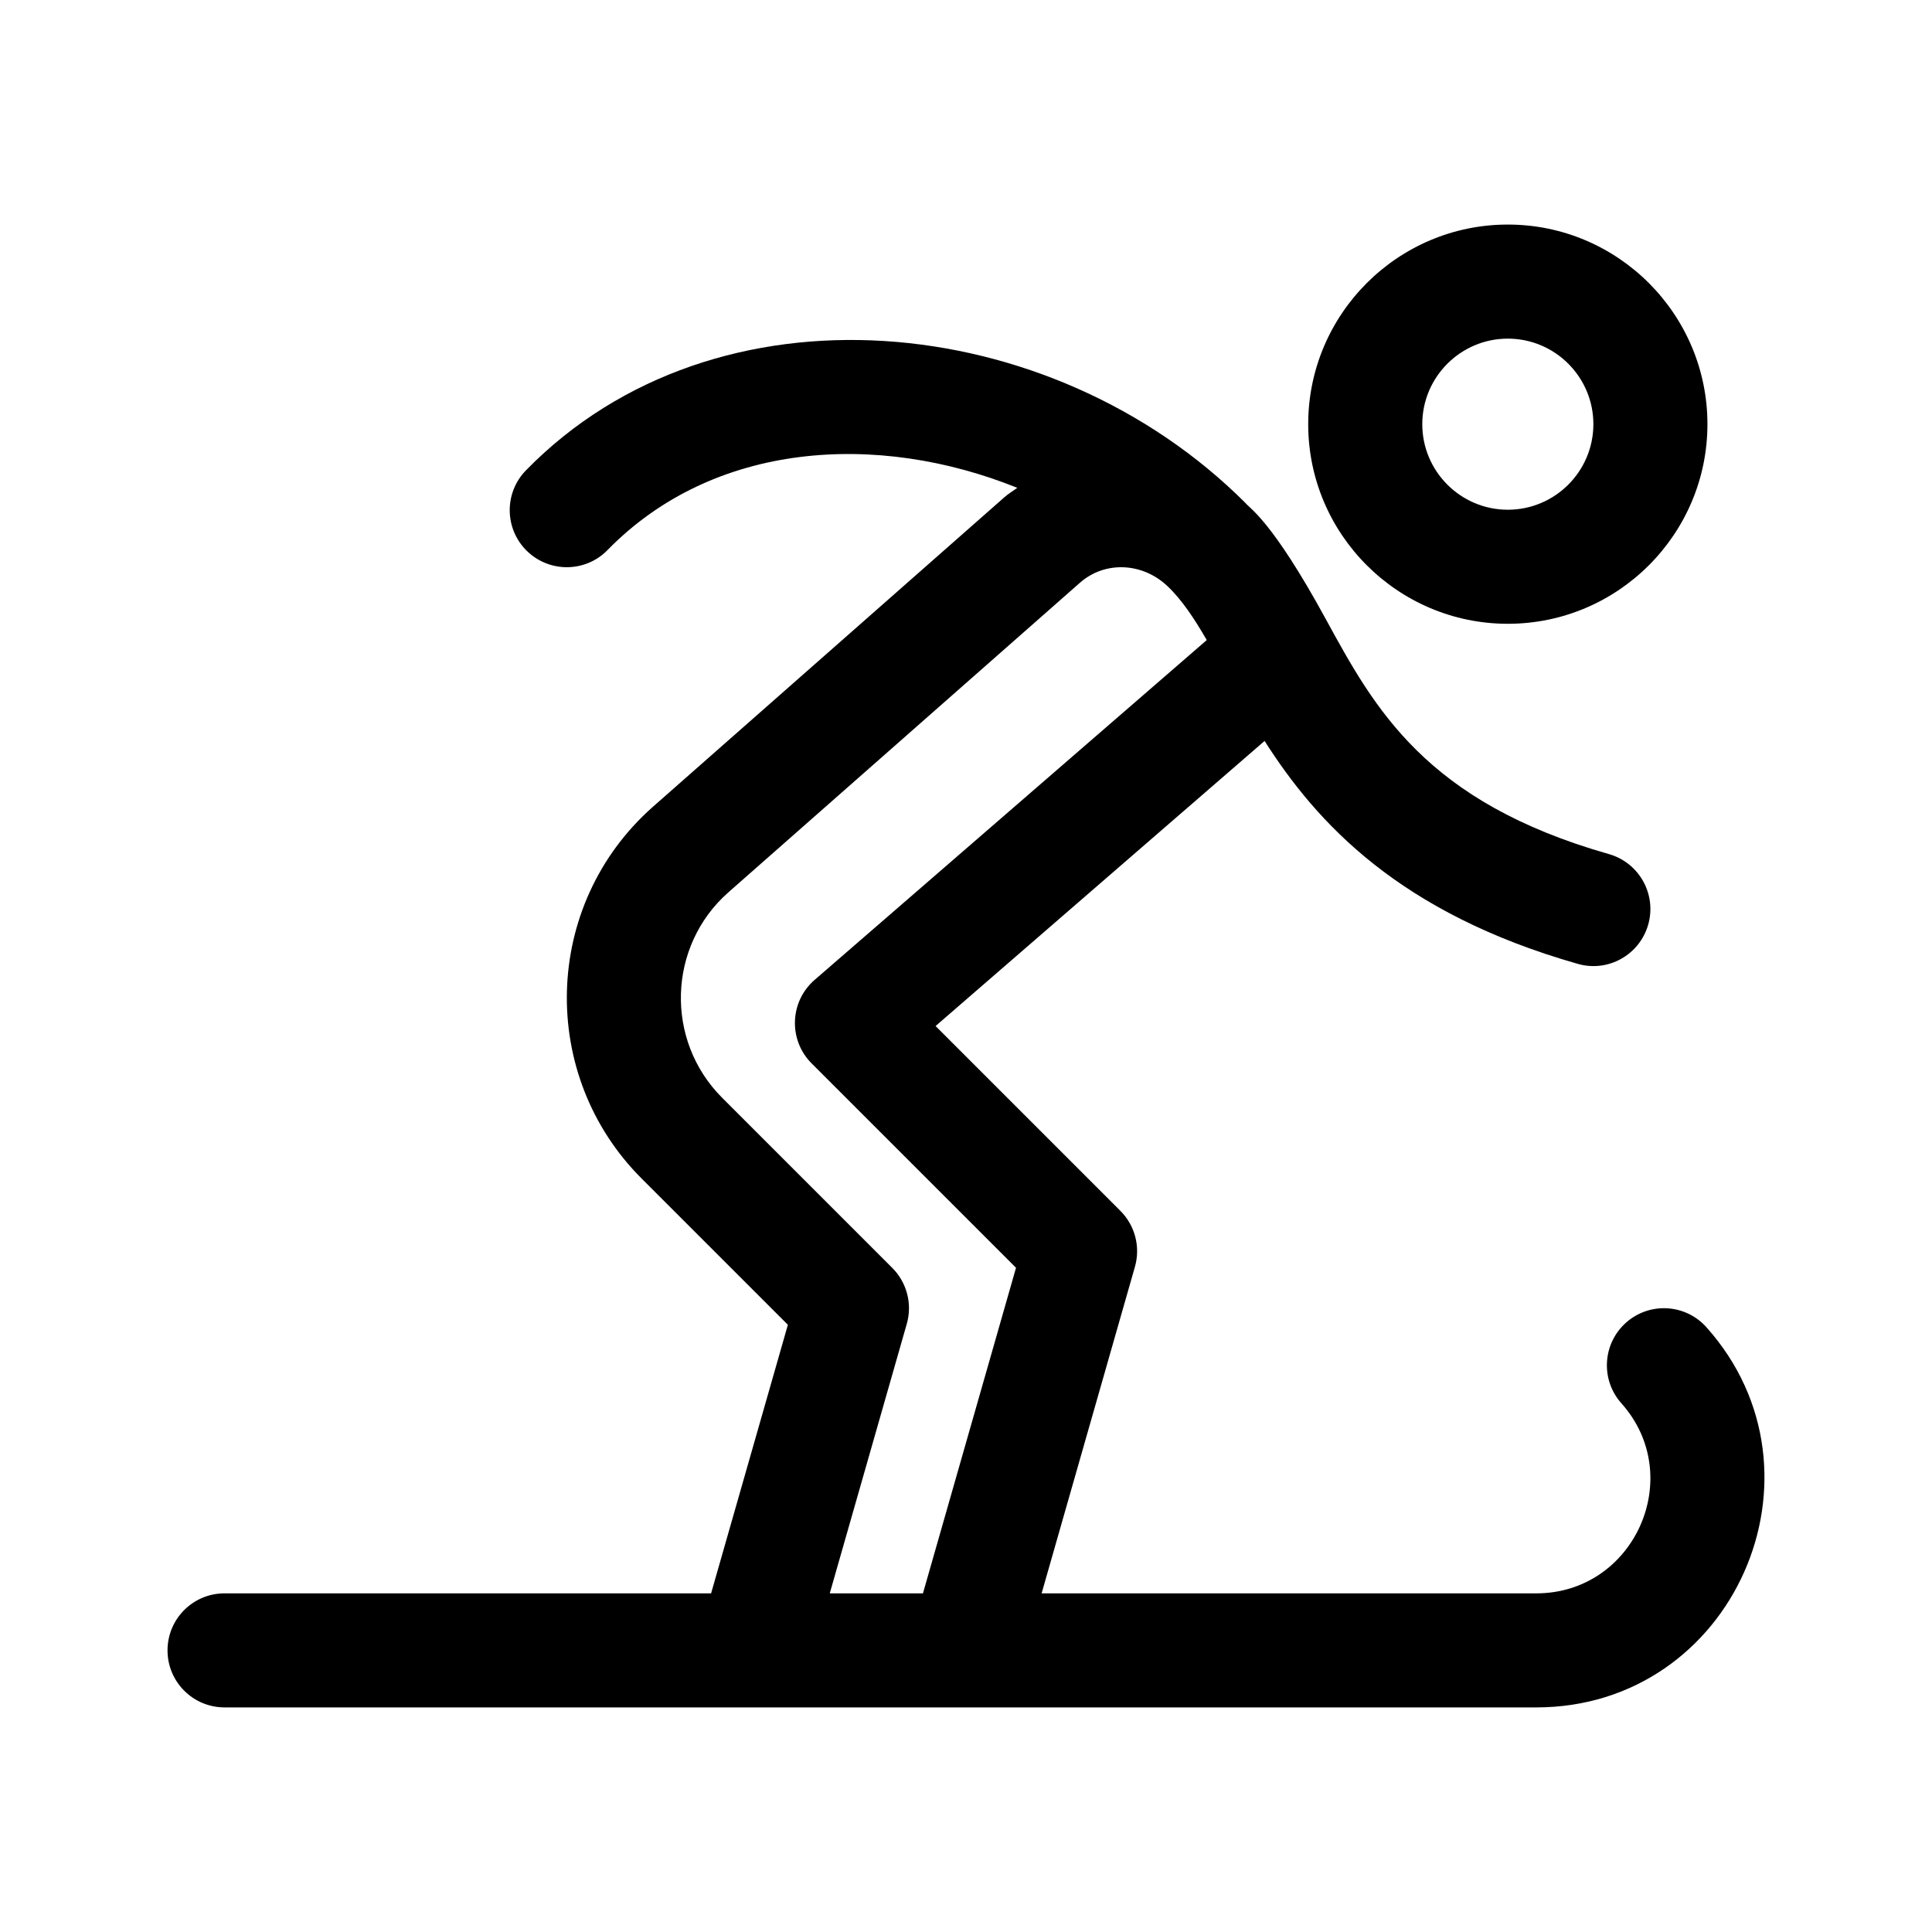
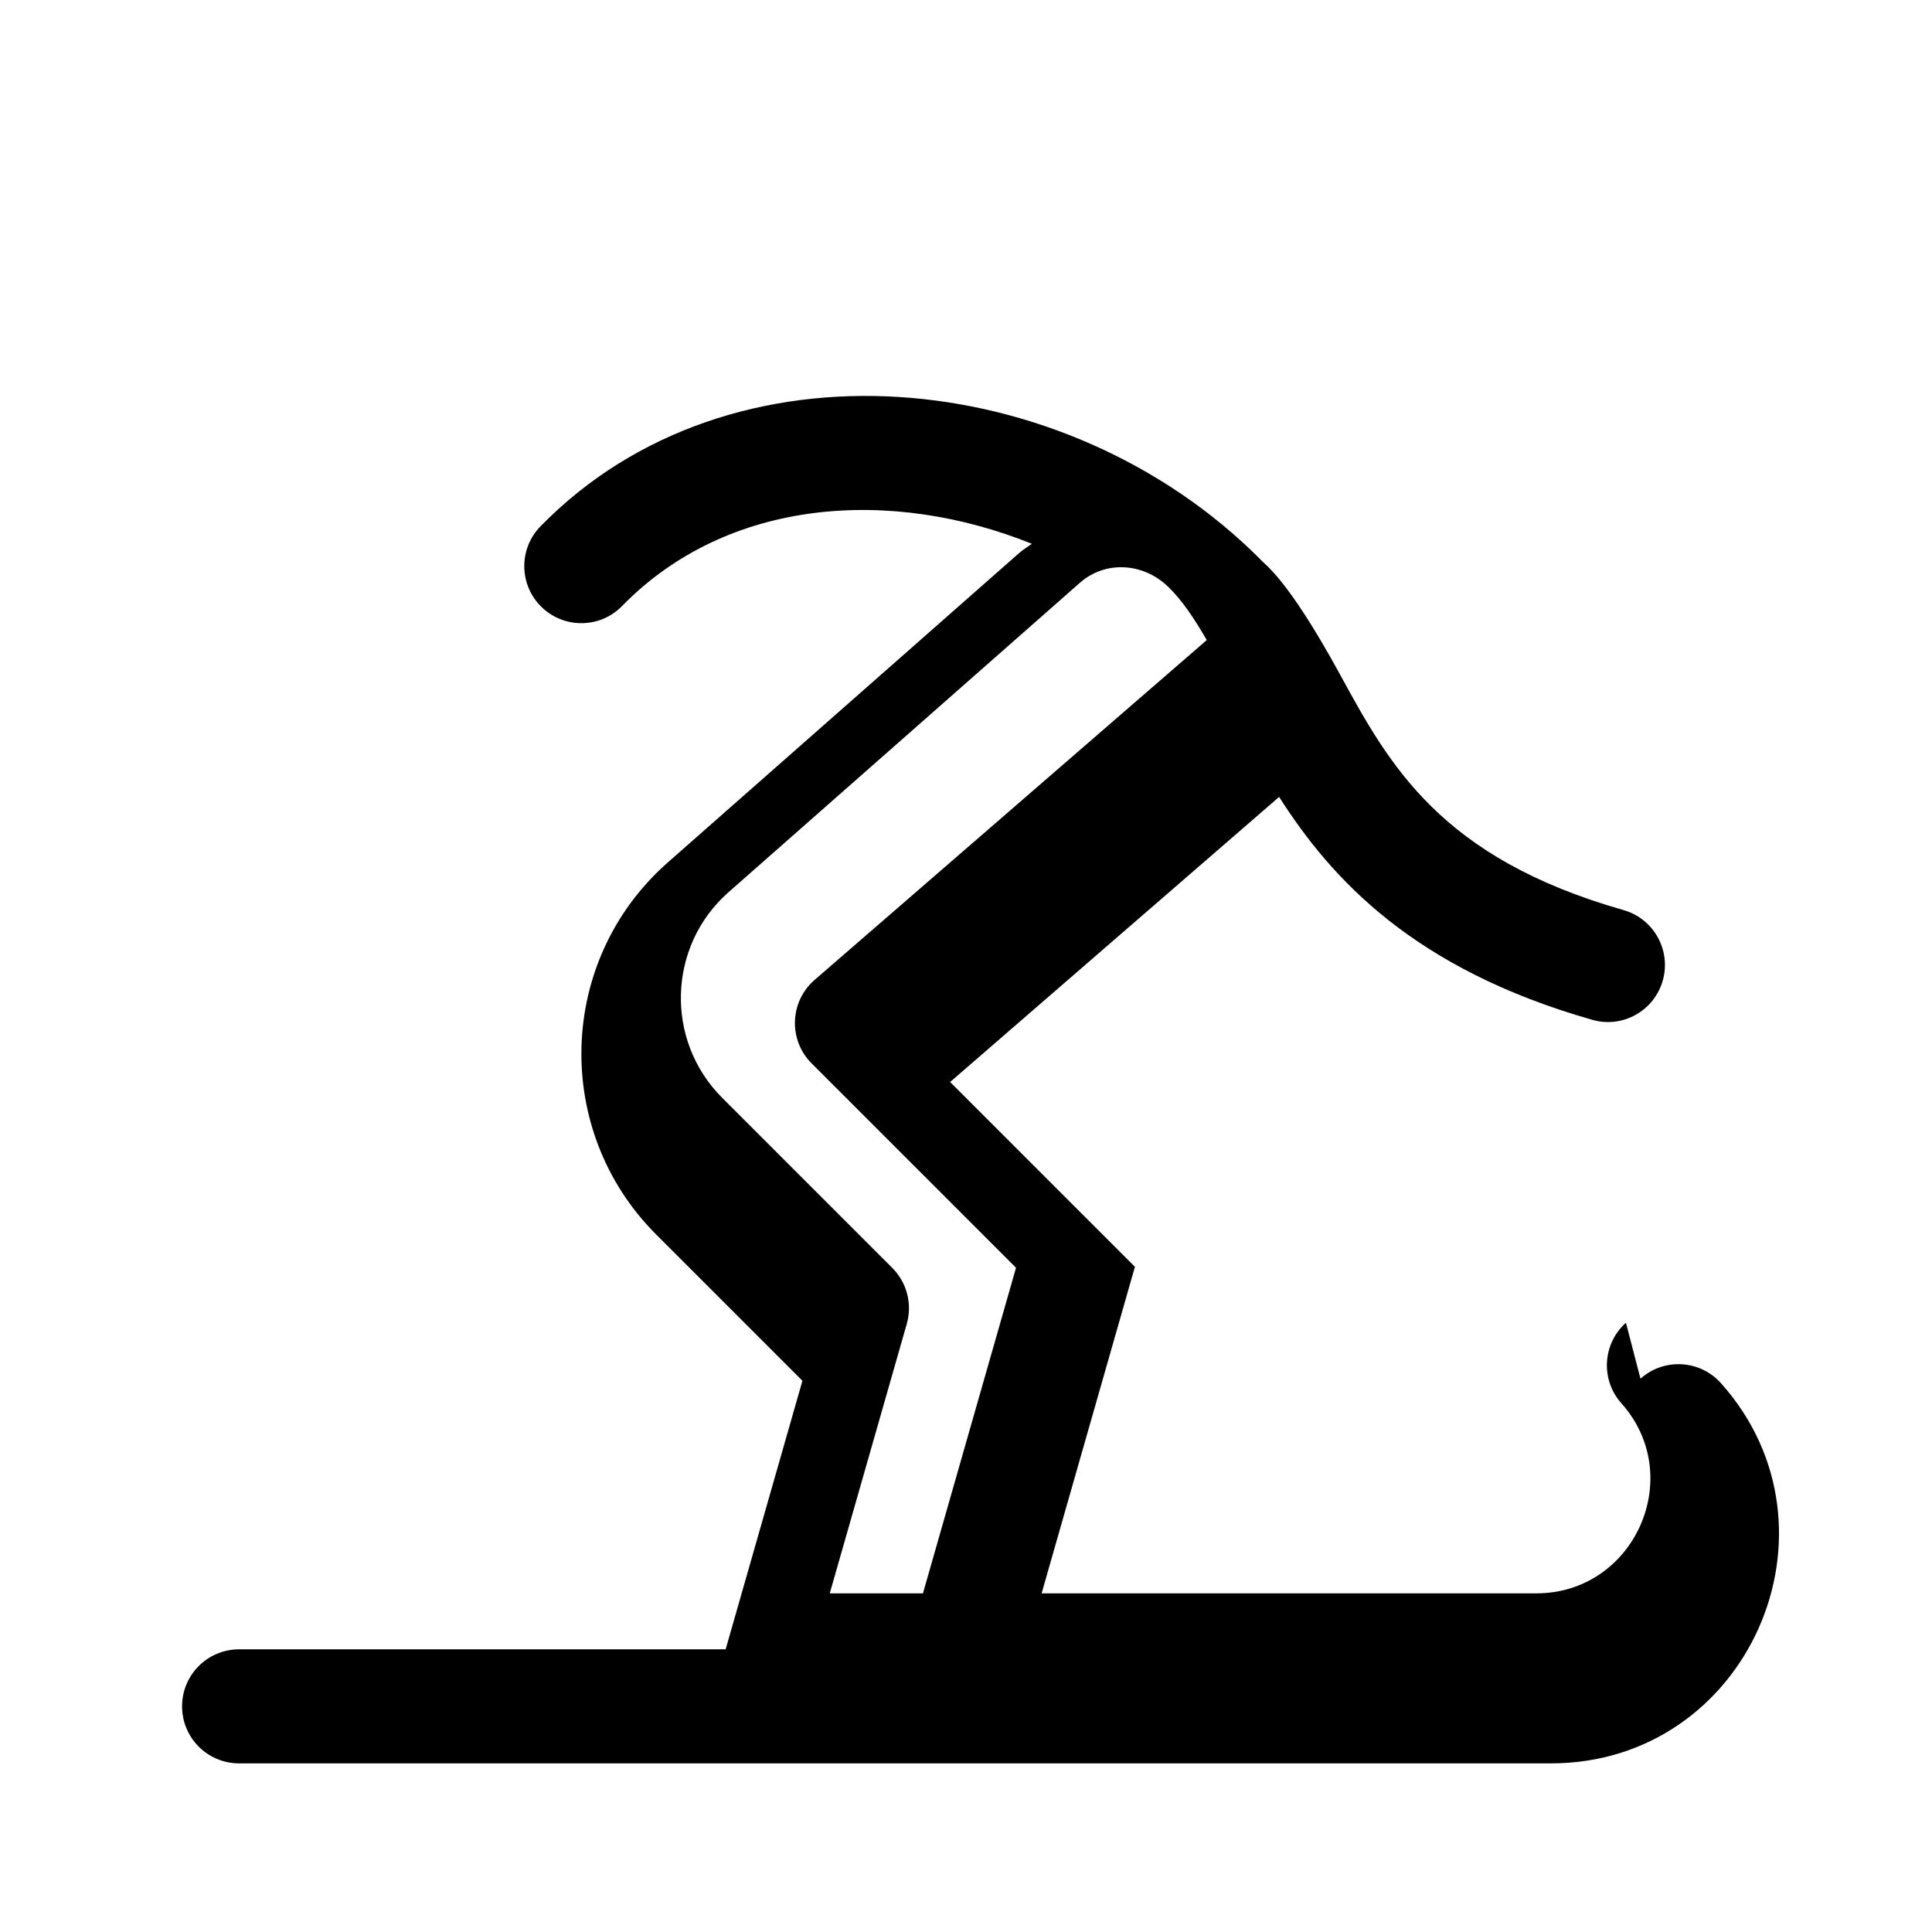
<svg xmlns="http://www.w3.org/2000/svg" fill="#000000" width="800px" height="800px" version="1.1" viewBox="144 144 512 512">
  <g>
-     <path d="m543.59 309.31c29.164 0 52.898-23.734 52.898-52.898 0-29.168-23.734-52.902-52.898-52.902-29.168 0-52.902 23.734-52.902 52.902 0 29.164 23.734 52.898 52.902 52.898zm0-75.57c12.5 0 22.672 10.172 22.672 22.672-0.004 12.5-10.176 22.672-22.672 22.672-12.5 0-22.672-10.172-22.672-22.672s10.172-22.672 22.672-22.672z" />
-     <path d="m574.89 494.54c-6.227 5.562-6.762 15.113-1.211 21.34 17.332 19.398 3.465 50.375-22.539 50.375h-131.1l24.727-86.539c1.508-5.269 0.031-10.953-3.856-14.832l-48.973-48.973 87.188-75.555c13.859 21.773 35.711 45.605 82.977 59.07 8.031 2.332 16.398-2.363 18.688-10.387 2.289-8.027-2.379-16.398-10.387-18.688-48.617-13.844-62.078-38.512-75.098-62.363-14.281-26.168-20.094-29.191-21.262-30.703-51.34-51.34-140.25-60.207-190.65-8.652-5.844 5.981-5.727 15.543 0.238 21.371 5.981 5.844 15.574 5.727 21.371-0.238 28.168-28.816 71.504-31.426 108.59-16.488-1.145 0.848-2.359 1.551-3.441 2.516l-93.254 82.125c-29.23 25.973-30.219 71.047-2.891 98.375l38.789 38.789-20.348 71.172h-128.94c-8.352 0-15.113 6.762-15.113 15.113 0 8.352 6.762 15.113 15.113 15.113h347.63c52.254 0 79.617-62.098 45.09-100.74-5.59-6.254-15.129-6.754-21.34-1.203zm-186.3 71.715h-24.695l20.414-71.426c1.508-5.269 0.031-10.953-3.856-14.832l-45.074-45.074c-15.242-15.242-14.41-40.184 1.551-54.359l93.254-82.125c6.602-5.828 16.574-5.43 23.262 0.945 3.789 3.602 7.059 8.555 10.359 14.242l-103.94 90.07c-6.641 5.773-6.953 15.941-0.781 22.113l54.168 54.168z" />
+     <path d="m574.89 494.54c-6.227 5.562-6.762 15.113-1.211 21.34 17.332 19.398 3.465 50.375-22.539 50.375h-131.1l24.727-86.539l-48.973-48.973 87.188-75.555c13.859 21.773 35.711 45.605 82.977 59.07 8.031 2.332 16.398-2.363 18.688-10.387 2.289-8.027-2.379-16.398-10.387-18.688-48.617-13.844-62.078-38.512-75.098-62.363-14.281-26.168-20.094-29.191-21.262-30.703-51.34-51.34-140.25-60.207-190.65-8.652-5.844 5.981-5.727 15.543 0.238 21.371 5.981 5.844 15.574 5.727 21.371-0.238 28.168-28.816 71.504-31.426 108.59-16.488-1.145 0.848-2.359 1.551-3.441 2.516l-93.254 82.125c-29.23 25.973-30.219 71.047-2.891 98.375l38.789 38.789-20.348 71.172h-128.94c-8.352 0-15.113 6.762-15.113 15.113 0 8.352 6.762 15.113 15.113 15.113h347.63c52.254 0 79.617-62.098 45.09-100.74-5.59-6.254-15.129-6.754-21.34-1.203zm-186.3 71.715h-24.695l20.414-71.426c1.508-5.269 0.031-10.953-3.856-14.832l-45.074-45.074c-15.242-15.242-14.41-40.184 1.551-54.359l93.254-82.125c6.602-5.828 16.574-5.43 23.262 0.945 3.789 3.602 7.059 8.555 10.359 14.242l-103.94 90.07c-6.641 5.773-6.953 15.941-0.781 22.113l54.168 54.168z" />
  </g>
</svg>